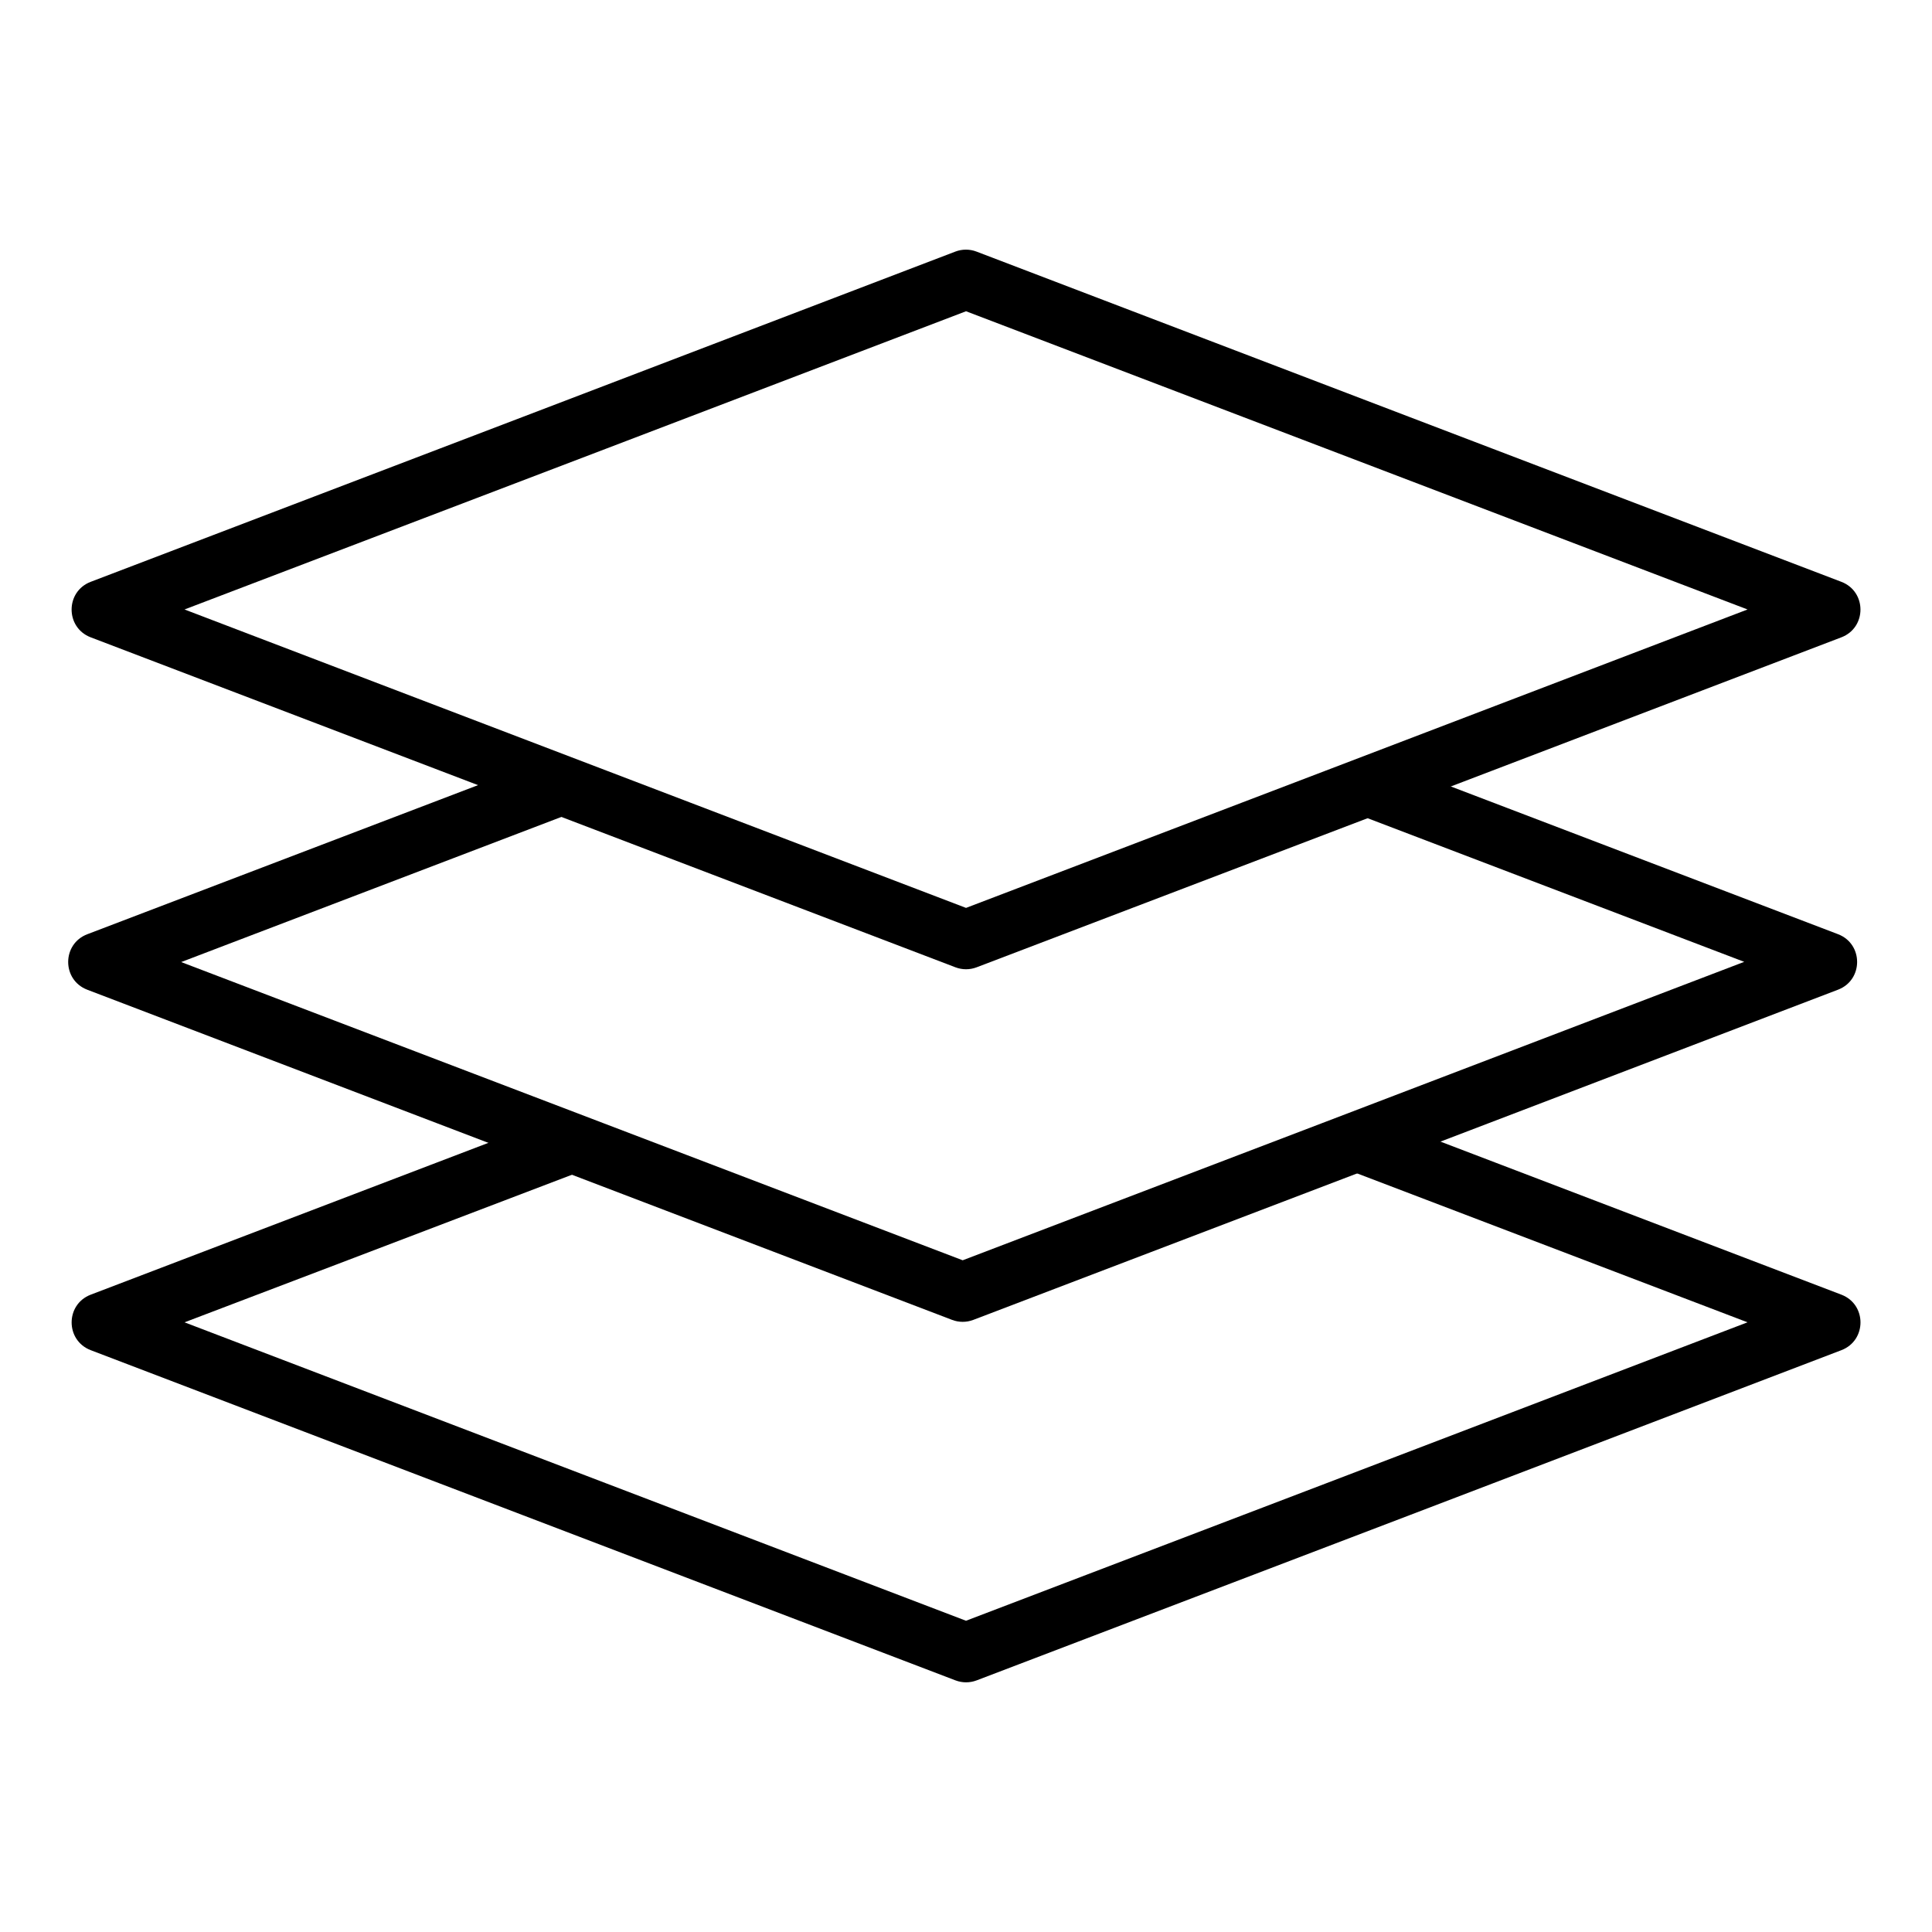
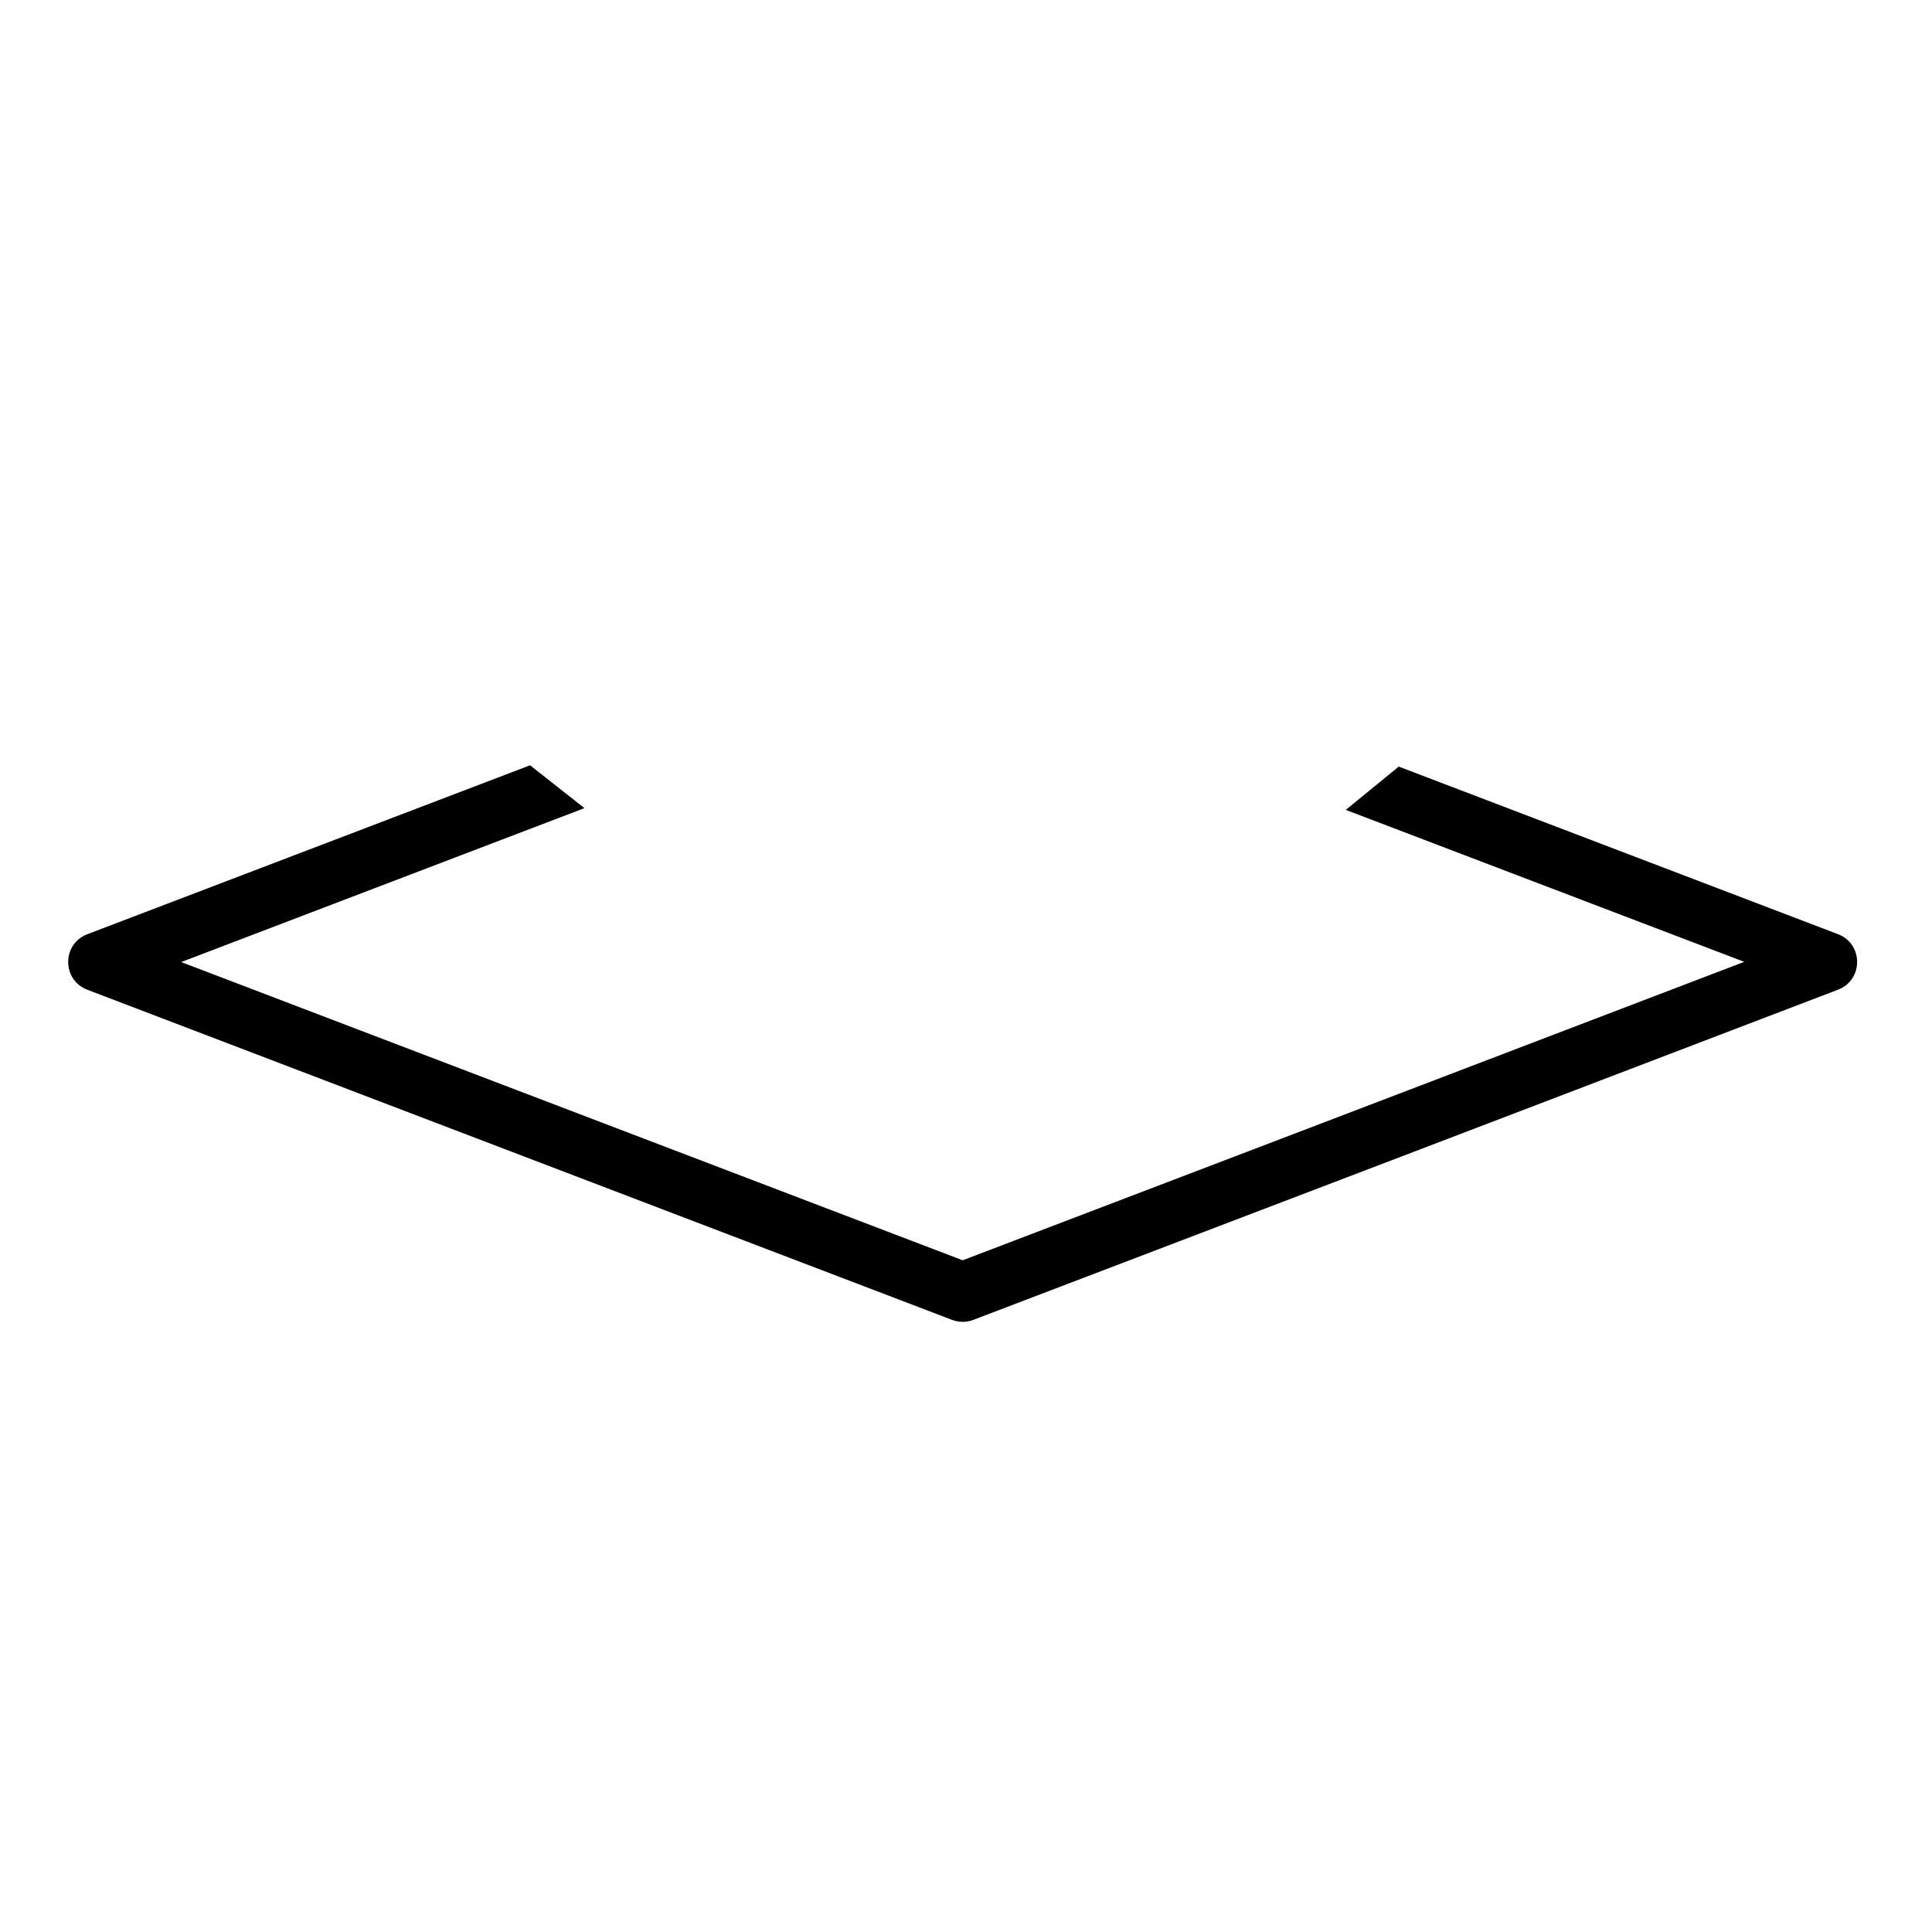
<svg xmlns="http://www.w3.org/2000/svg" fill="#000000" width="800px" height="800px" version="1.1" viewBox="144 144 512 512">
  <g>
    <path d="m284.47 346.81c-54.766 20.906-110.4 42.145-117.32 44.766-6.746 2.555-6.785 12.09-0.055 14.699 13.863 5.312 215.44 82.266 229.24 87.516 1.797 0.68 3.781 0.68 5.578 0 13.969-5.289 215.28-82.164 229.19-87.516 6.738-2.582 6.738-12.117 0-14.703-6.894-2.621-61.953-23.629-116.42-44.418l-14.039 11.473c48.285 18.43 86.664 33.055 105.59 40.27-38.426 14.699-190.73 72.875-207.11 79.09-16.402-6.246-168.51-64.285-207.11-79.031 19.121-7.285 58.195-22.215 106.87-40.793z" />
-     <path d="m397.16 210.68c-13.535 5.207-215.54 82.363-229.13 87.512-6.738 2.582-6.738 12.117 0 14.703 13.863 5.309 215.38 82.203 229.19 87.457 1.797 0.68 3.781 0.68 5.578 0 13.969-5.289 215.28-82.105 229.19-87.457 6.738-2.582 6.738-12.117 0-14.703-13.637-5.184-215.49-82.266-229.19-87.512-1.816-0.695-3.82-0.695-5.637 0zm2.848 15.805c16.691 6.387 168.48 64.305 207.11 79.031-38.43 14.699-190.73 72.871-207.11 79.086-16.41-6.246-168.58-64.367-207.11-79.086 38.715-14.746 190.38-72.609 207.11-79.031z" />
-     <path d="m496.35 452.18c49.859 19.031 91.234 34.801 110.76 42.246-38.43 14.699-190.73 72.875-207.11 79.09-16.406-6.246-168.58-64.367-207.1-79.086 19.43-7.402 60.055-22.836 109.54-41.727l-16.262-10.703c-55.027 21.012-111.2 42.477-118.14 45.105-6.738 2.586-6.738 12.117 0 14.703 13.863 5.312 215.38 82.262 229.19 87.516 1.797 0.68 3.781 0.68 5.578 0 13.969-5.289 215.28-82.164 229.19-87.516 6.738-2.586 6.738-12.117 0-14.703-7.137-2.715-65.859-25.145-122.14-46.629z" />
  </g>
</svg>